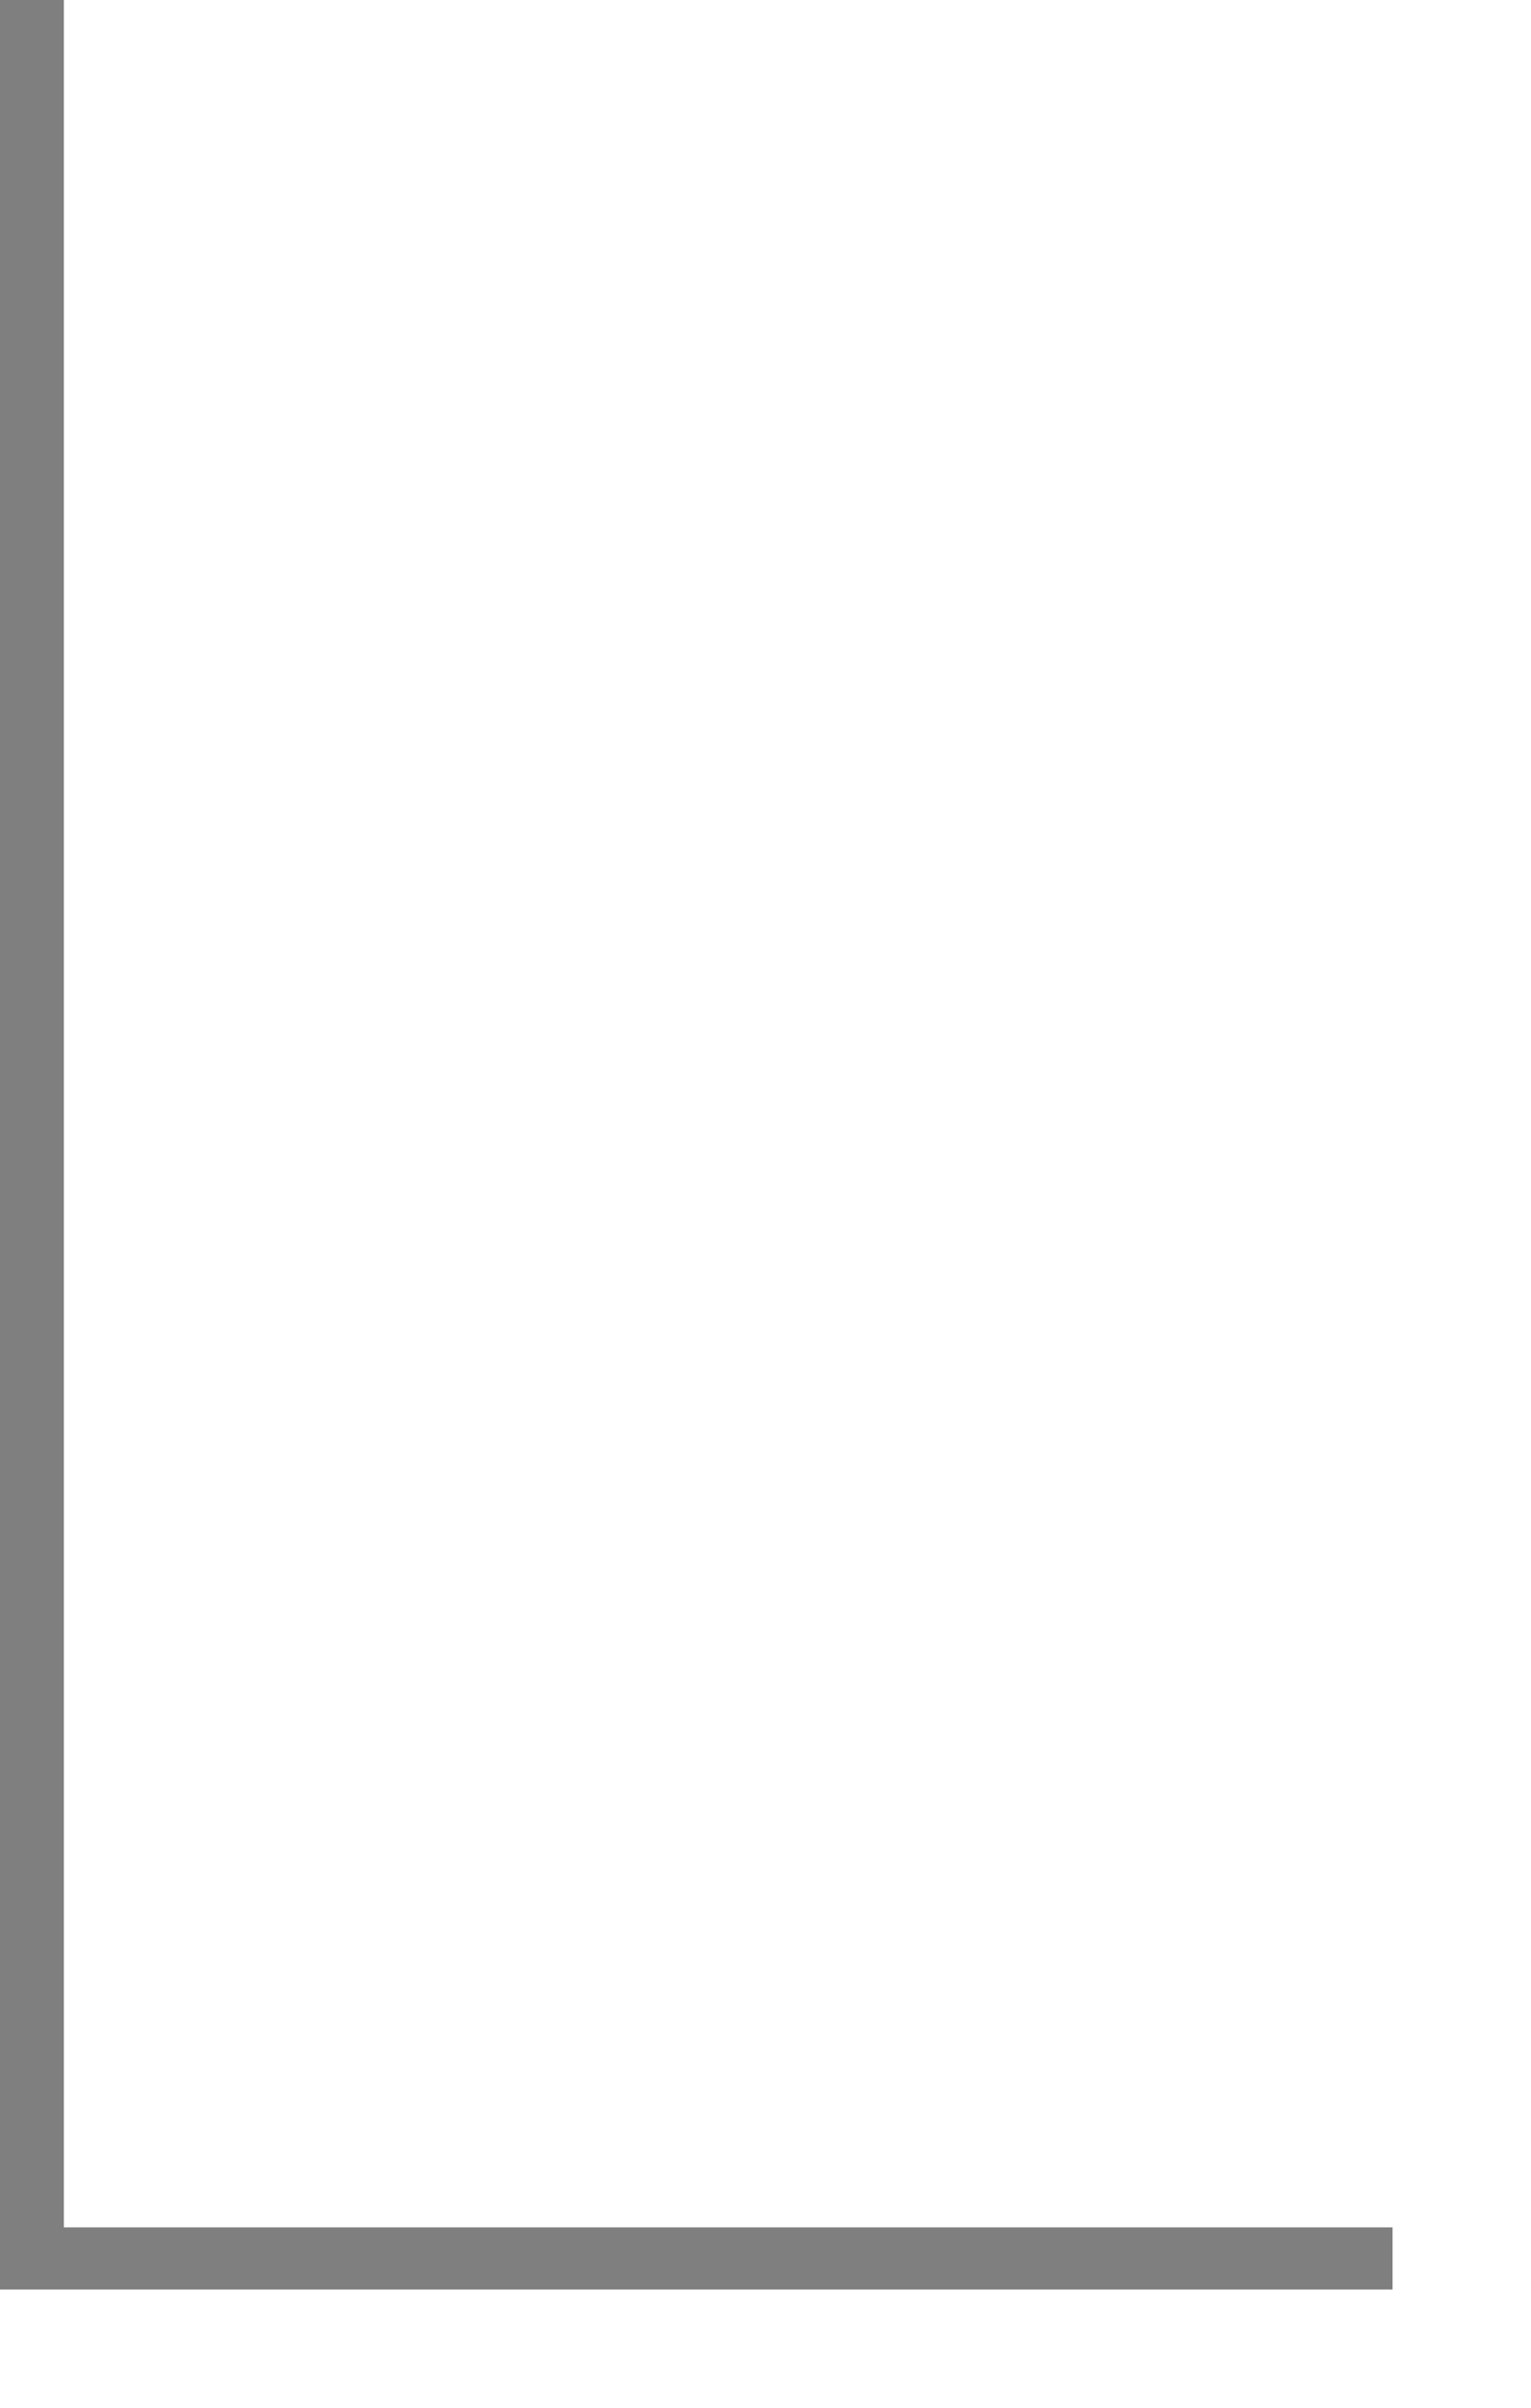
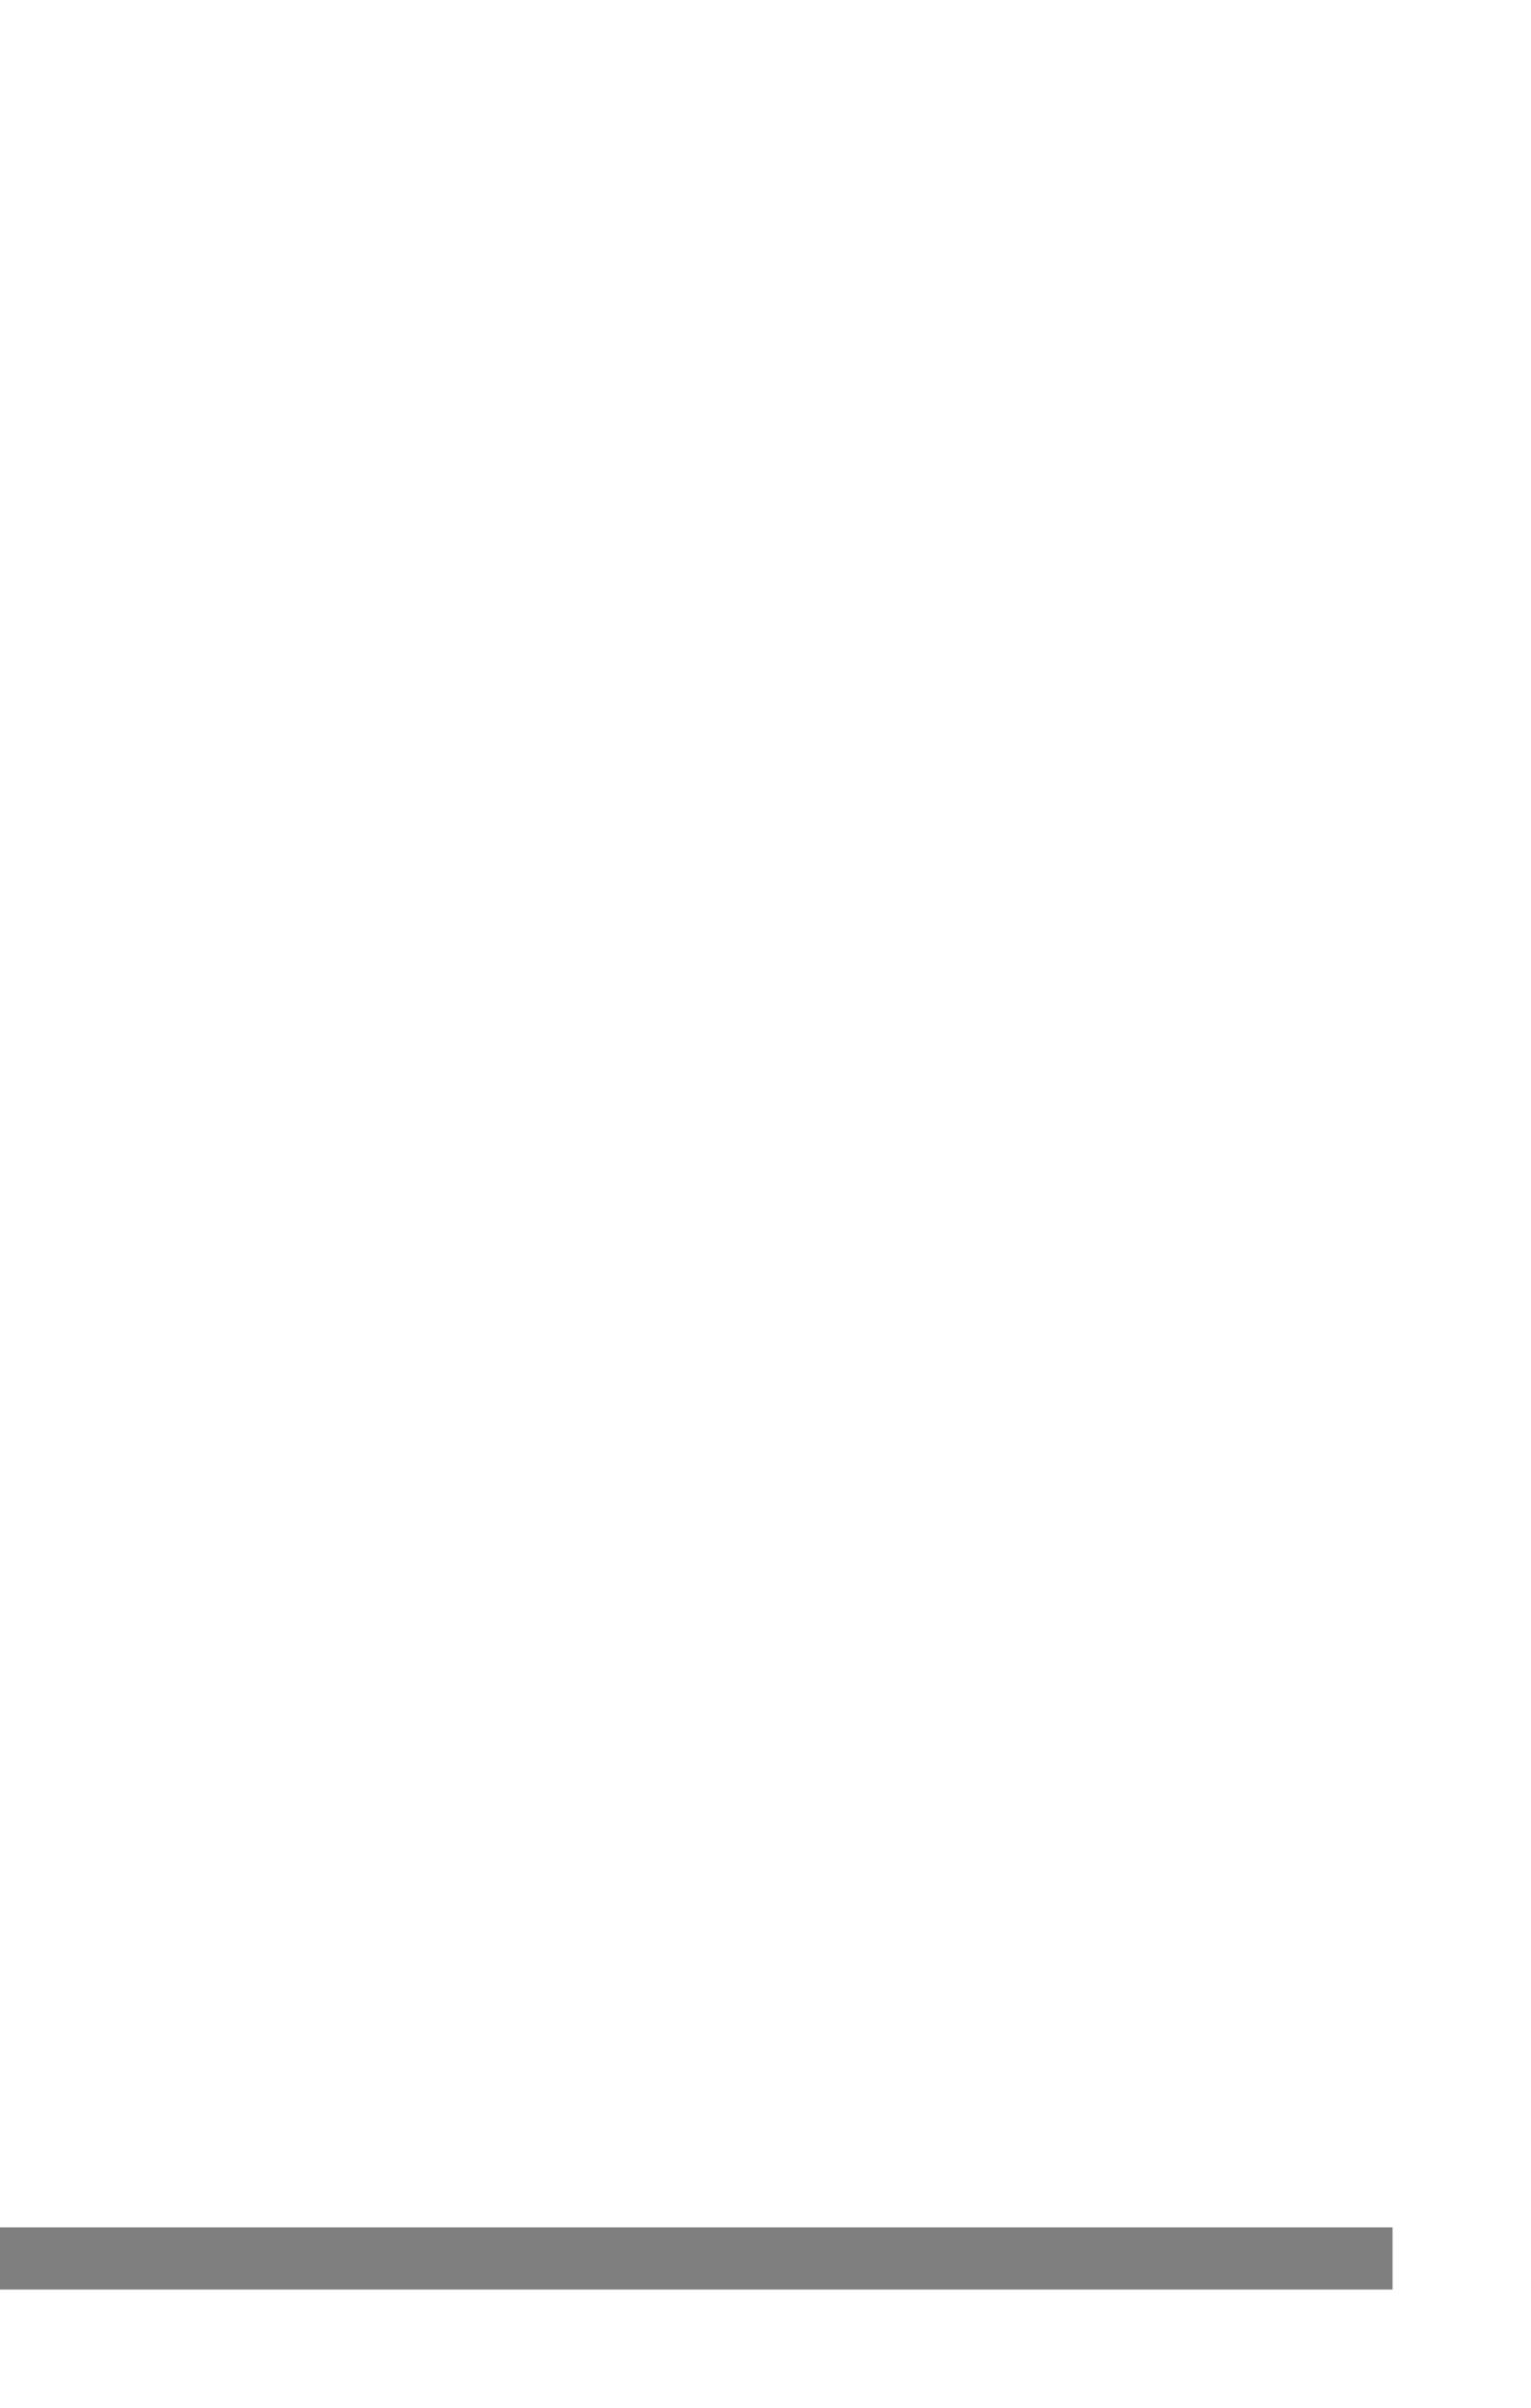
<svg xmlns="http://www.w3.org/2000/svg" fill="none" height="100%" overflow="visible" preserveAspectRatio="none" style="display: block;" viewBox="0 0 7 11" width="100%">
-   <path d="M0 10.46V0H0.292V10.176H6.367V10.46H0Z" fill="#7F7F7F" id="Vector" />
+   <path d="M0 10.46V0V10.176H6.367V10.46H0Z" fill="#7F7F7F" id="Vector" />
</svg>